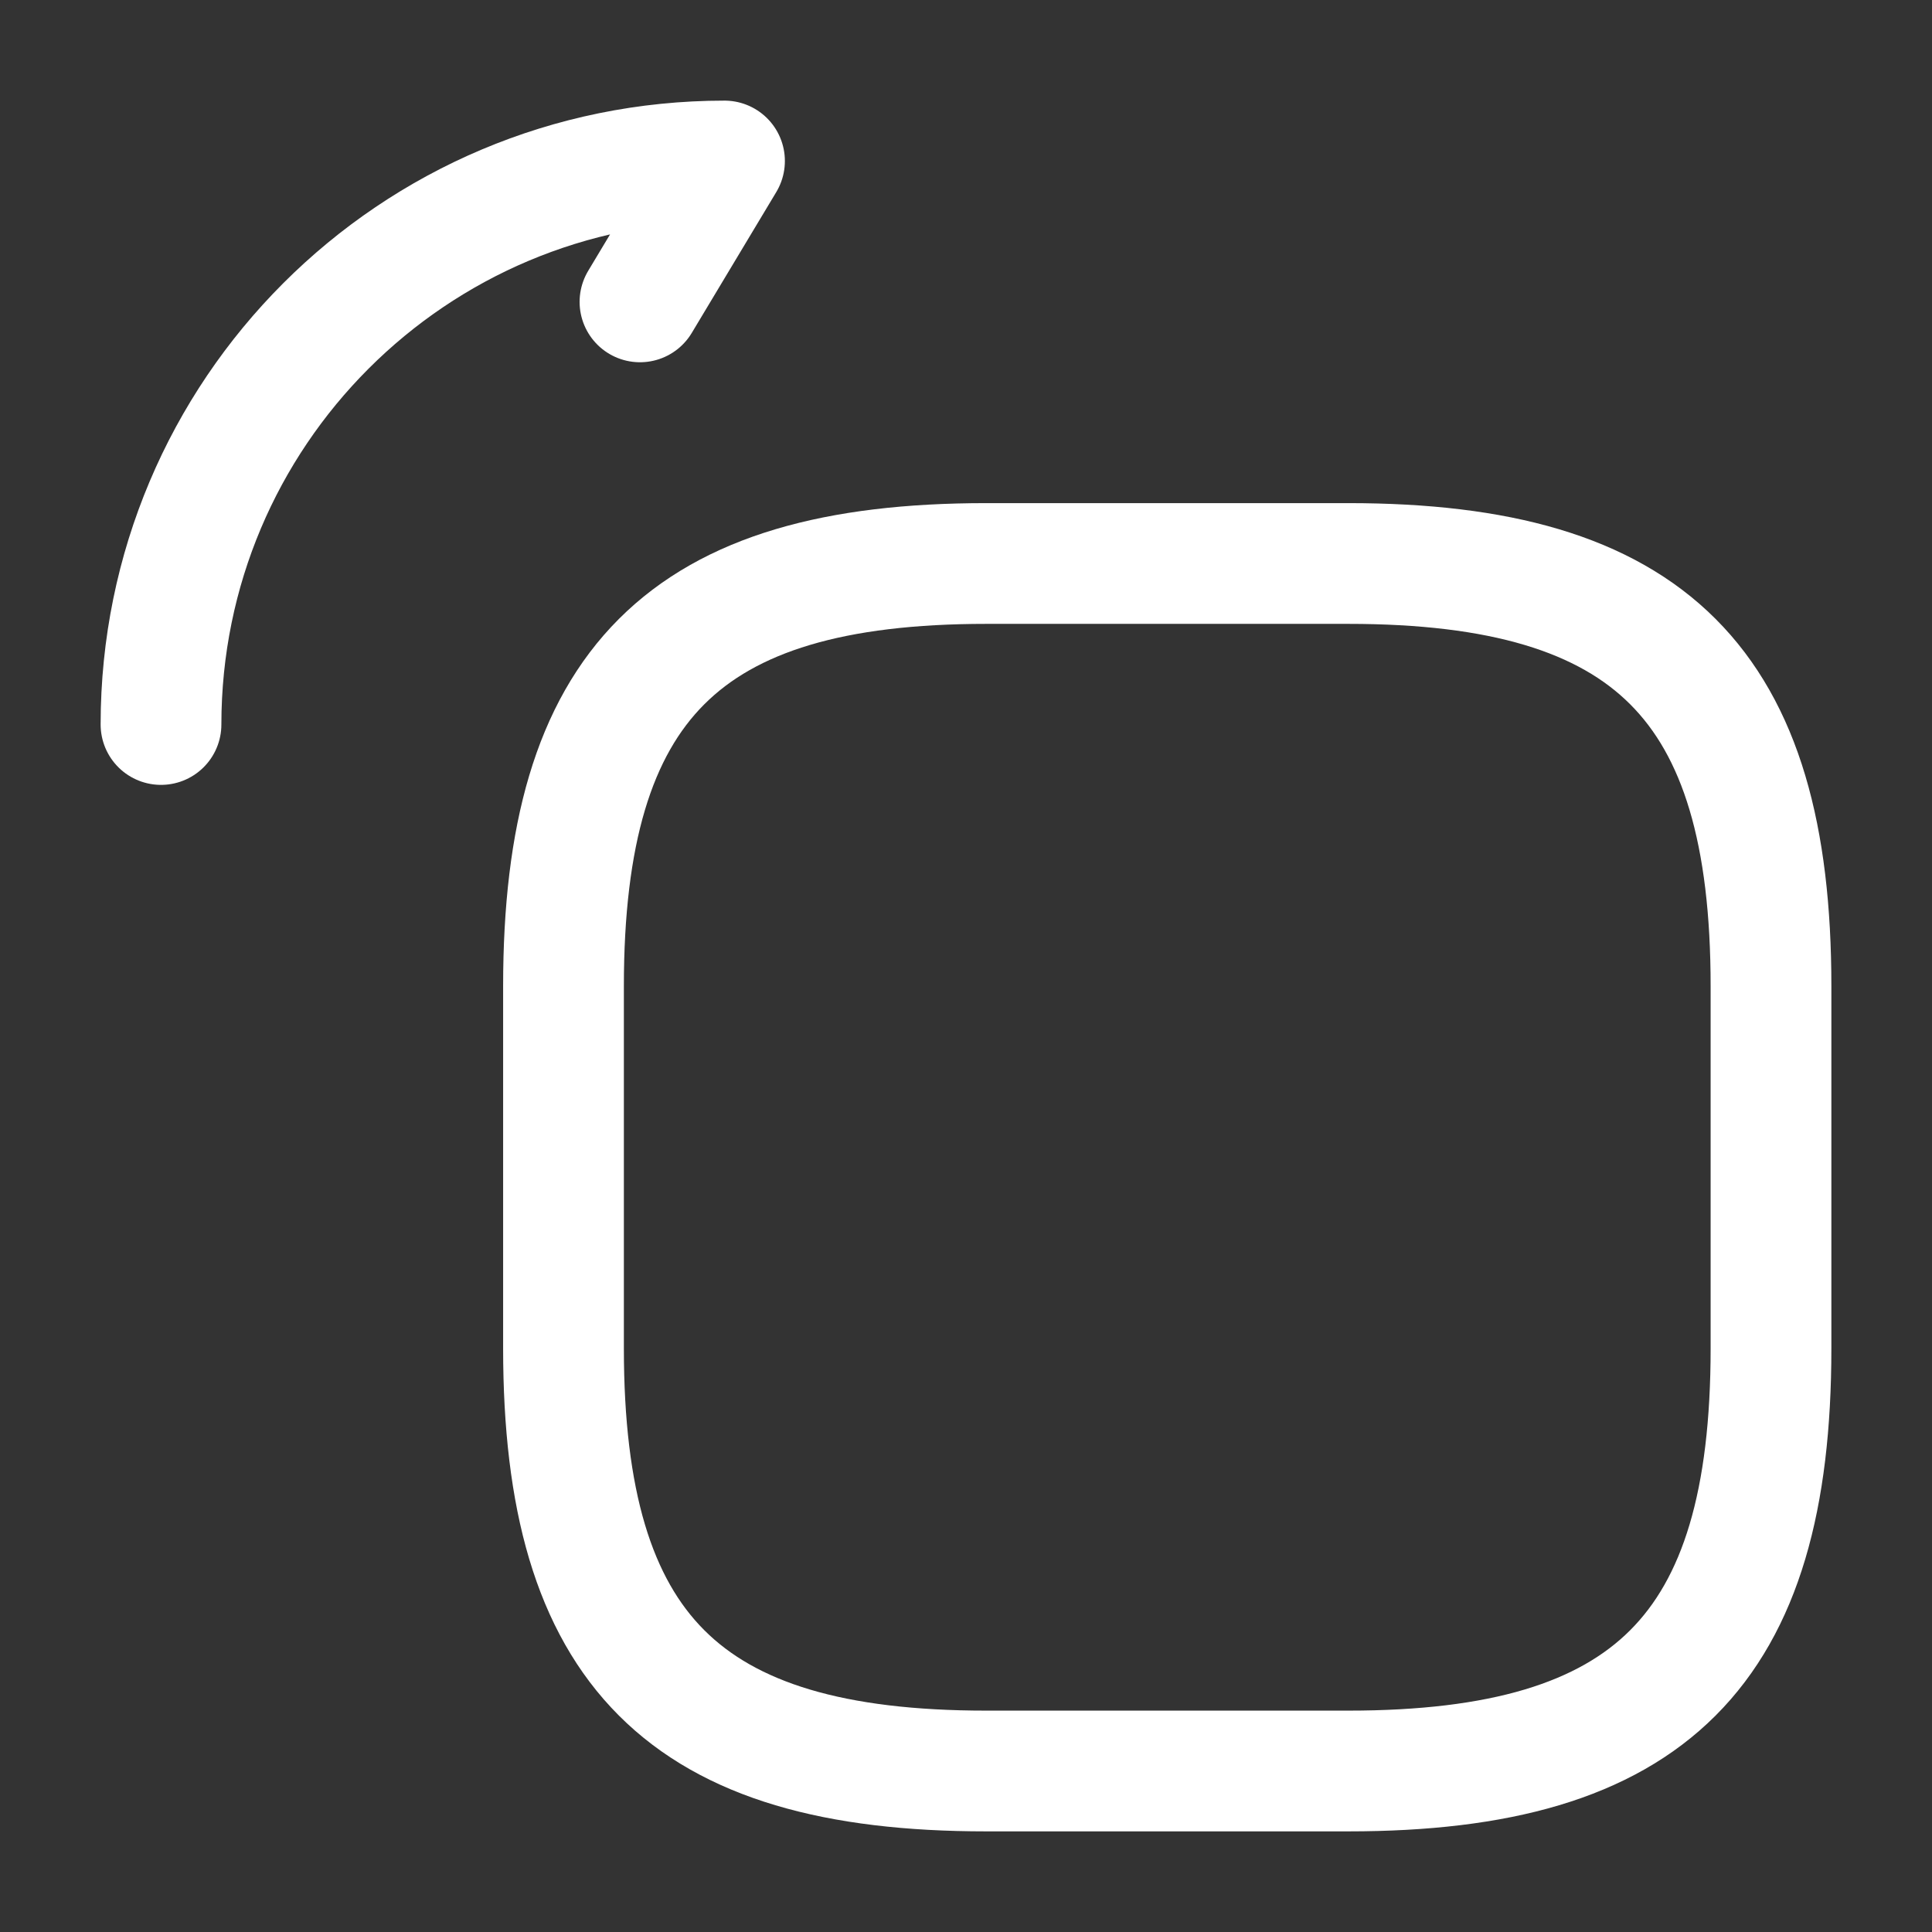
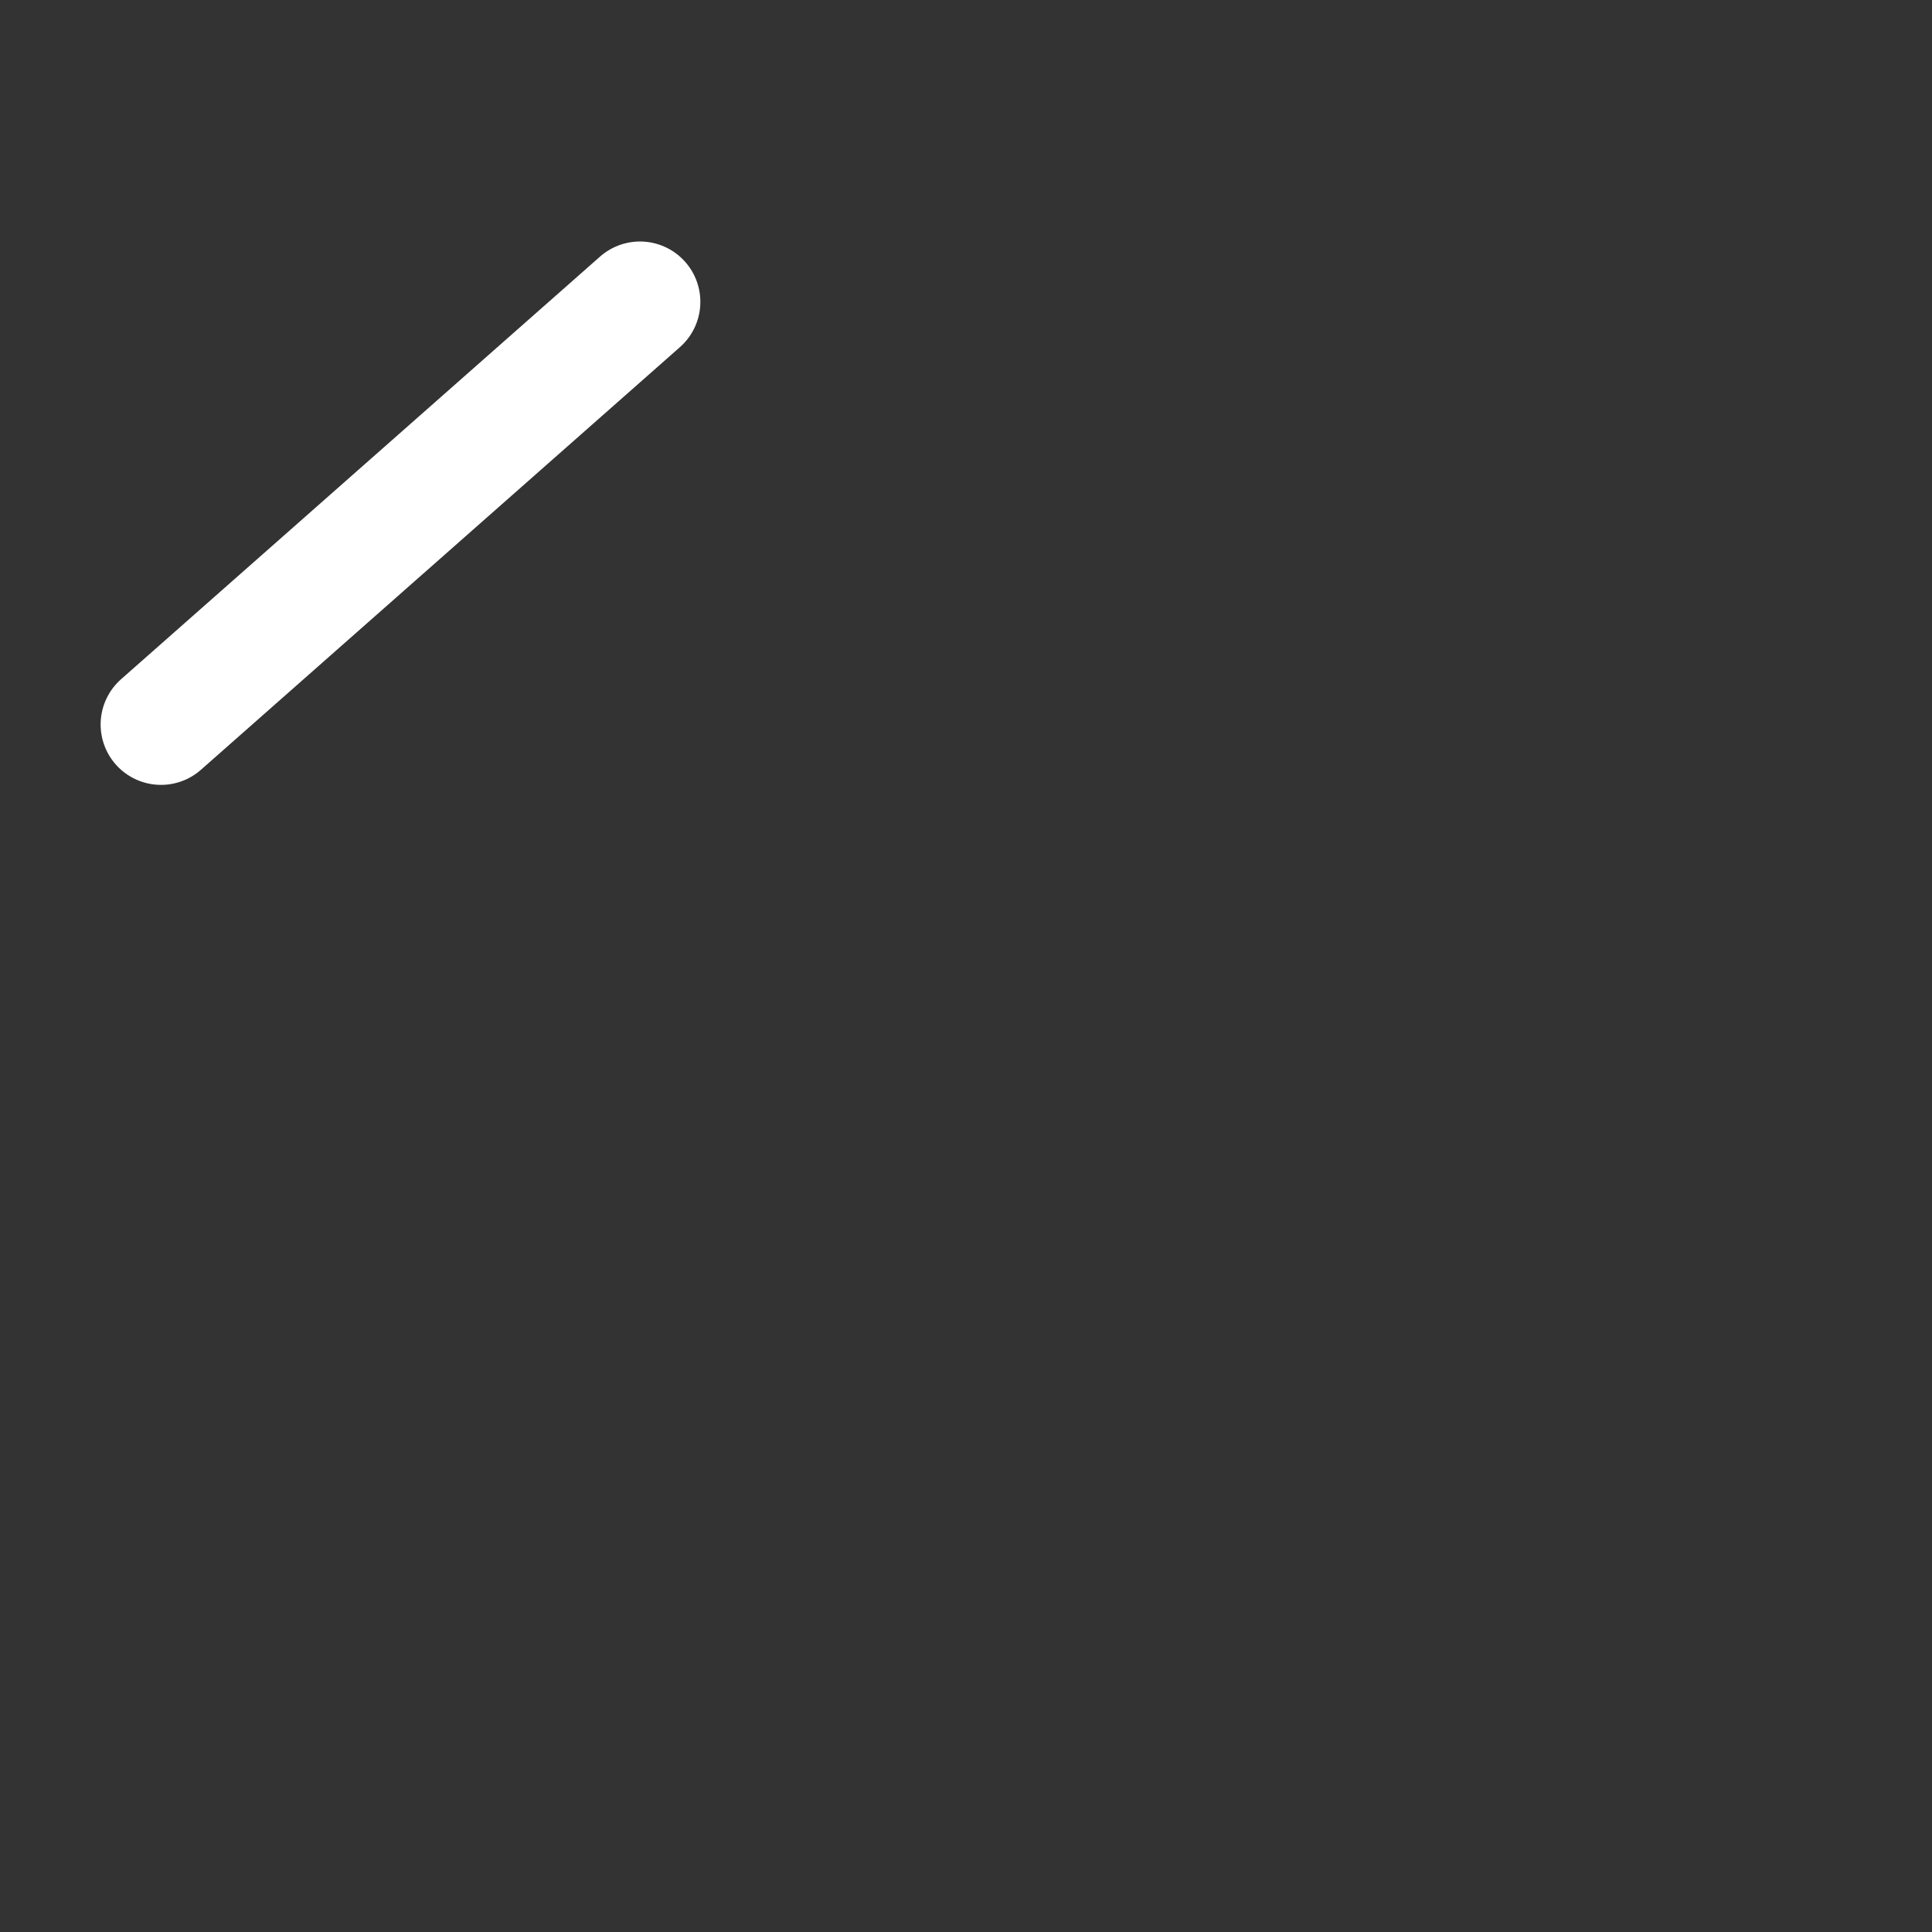
<svg xmlns="http://www.w3.org/2000/svg" width="800" height="800" viewBox="0 0 800 800" fill="none">
  <rect x="0" y="0" width="800" height="800" fill="#333333" stroke="none" />
-   <path d="M558.332 733.333H408.332C283.332 733.333 233.332 683.333 233.332 558.333V408.333C233.332 283.333 283.332 233.333 408.332 233.333H558.332C683.332 233.333 733.332 283.333 733.332 408.333V558.333C733.332 683.333 683.332 733.333 558.332 733.333Z" stroke="white" stroke-width="50" stroke-linecap="round" stroke-linejoin="round" />
-   <path d="M66.668 300C66.668 171 171.001 66.667 300.001 66.667L265.001 125" stroke="white" stroke-width="50" stroke-linecap="round" stroke-linejoin="round" />
+   <path d="M66.668 300L265.001 125" stroke="white" stroke-width="50" stroke-linecap="round" stroke-linejoin="round" />
</svg>